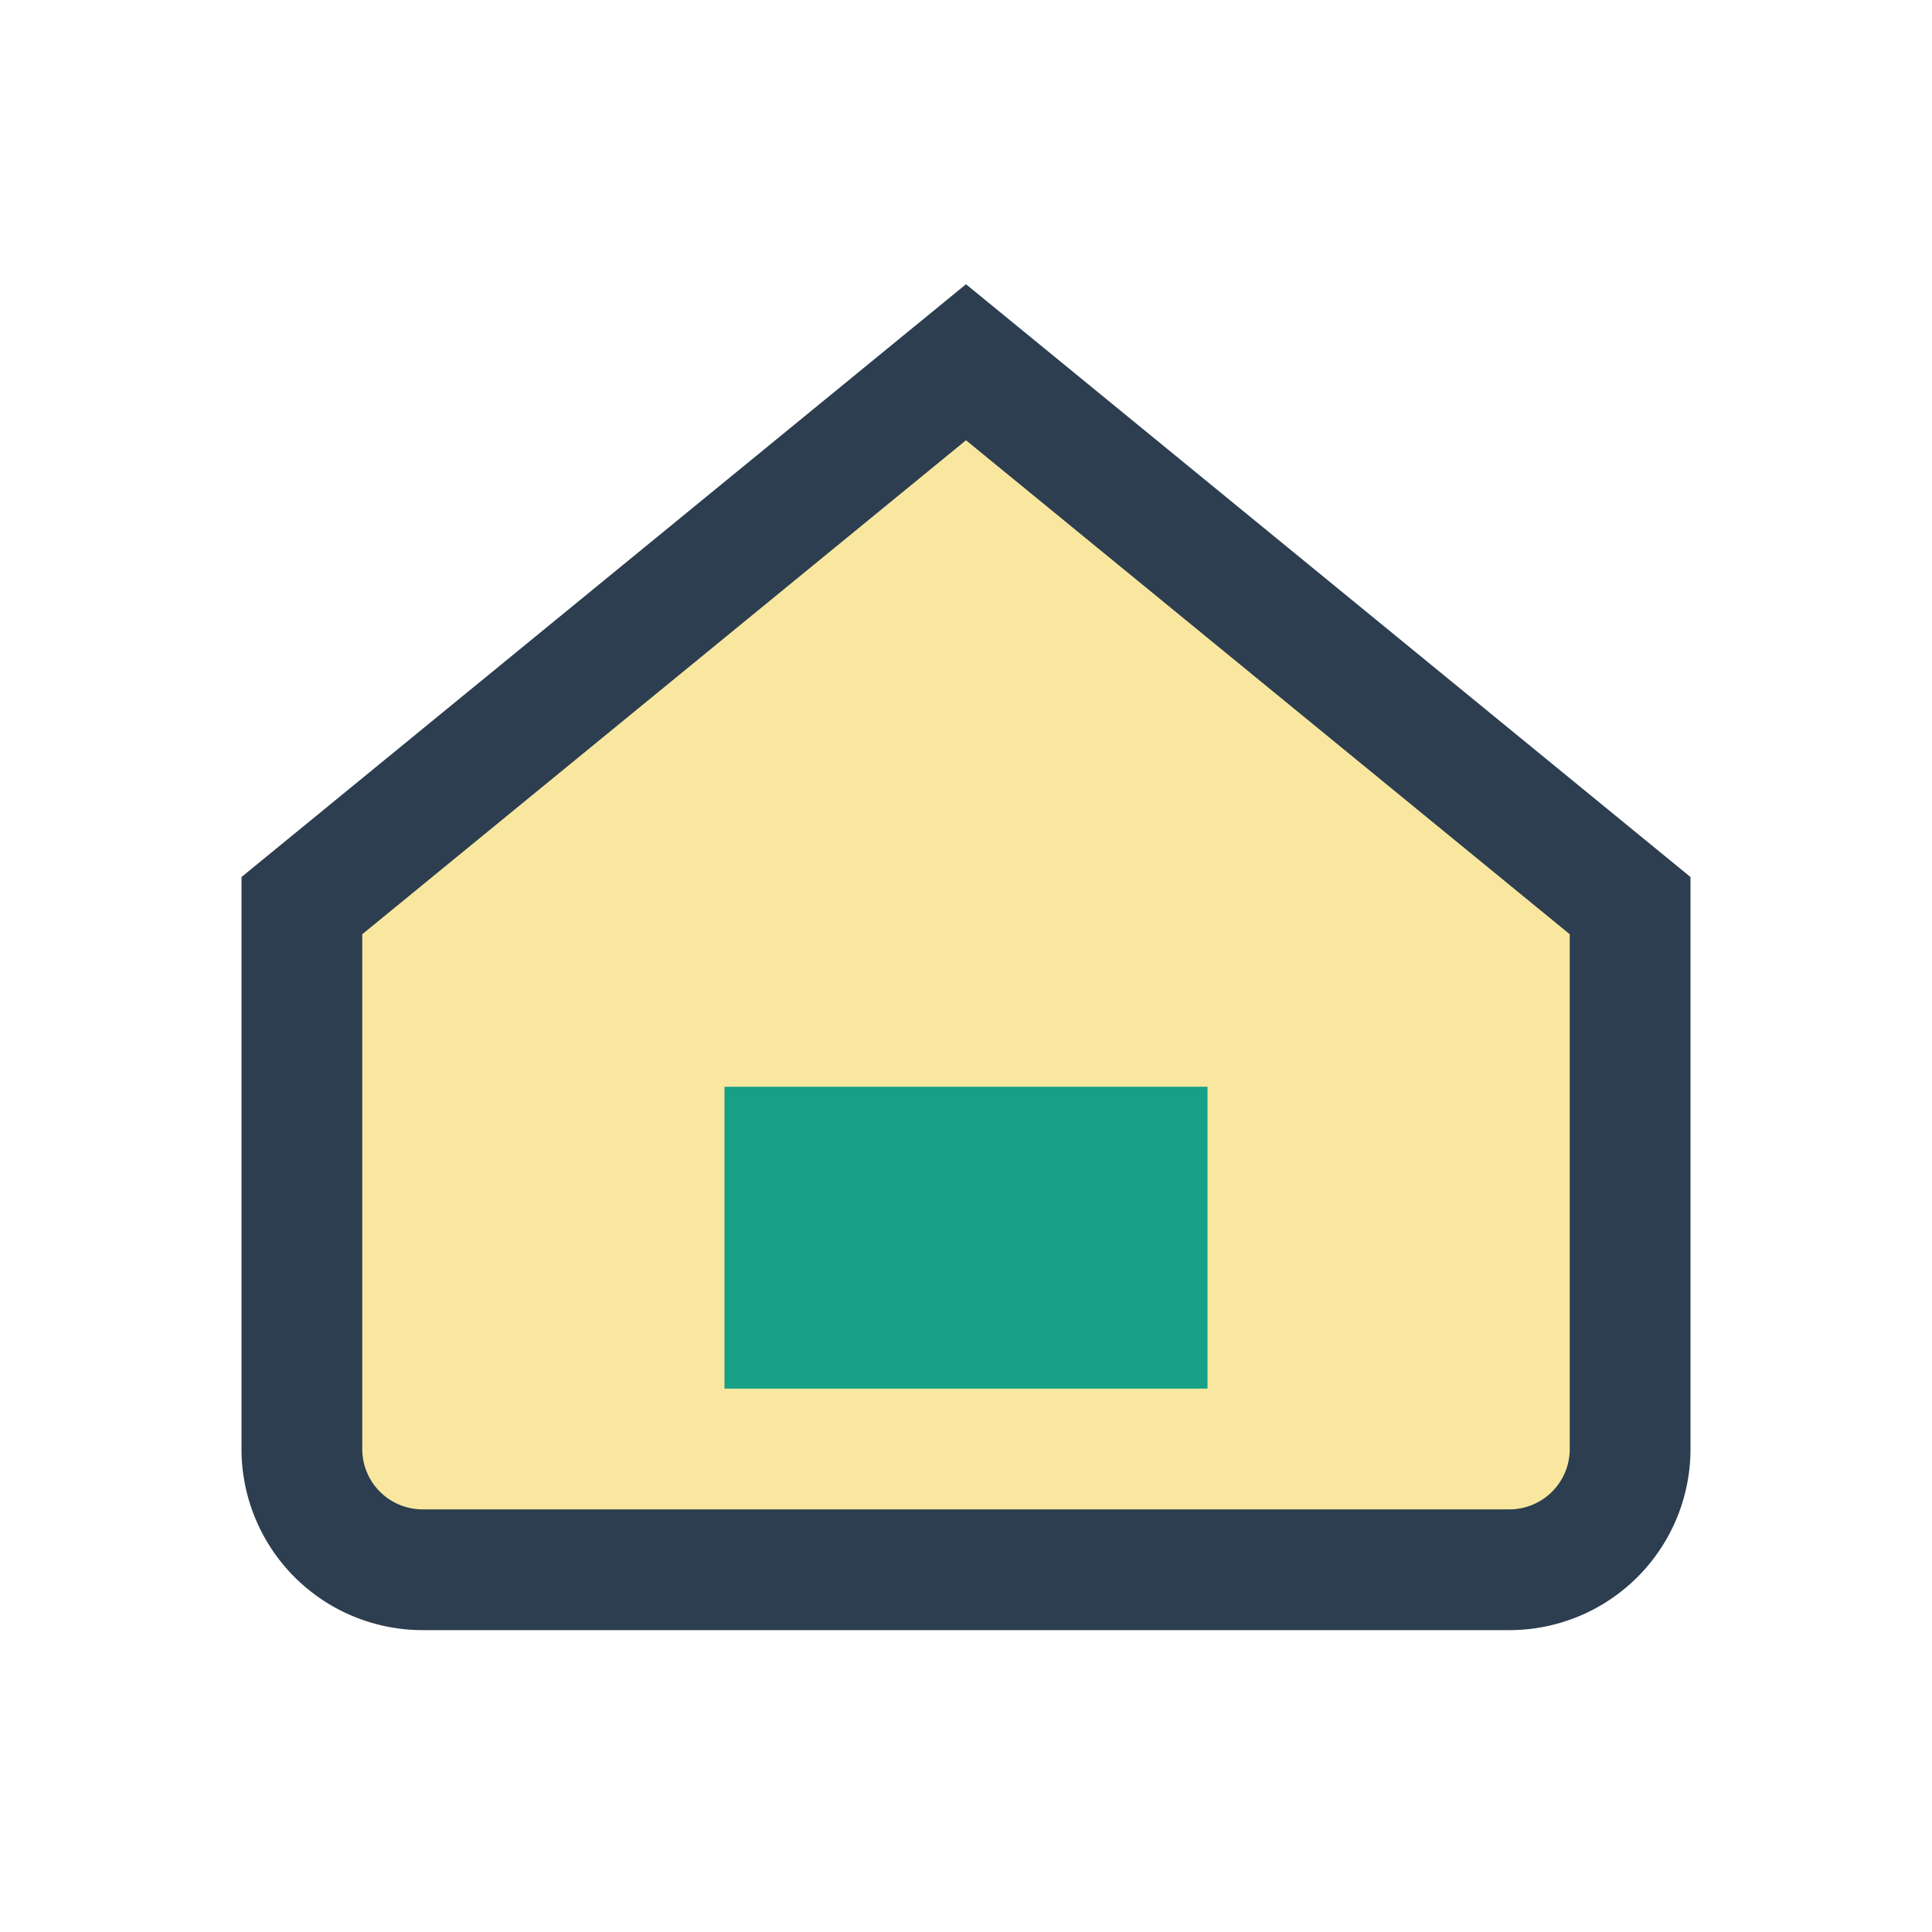
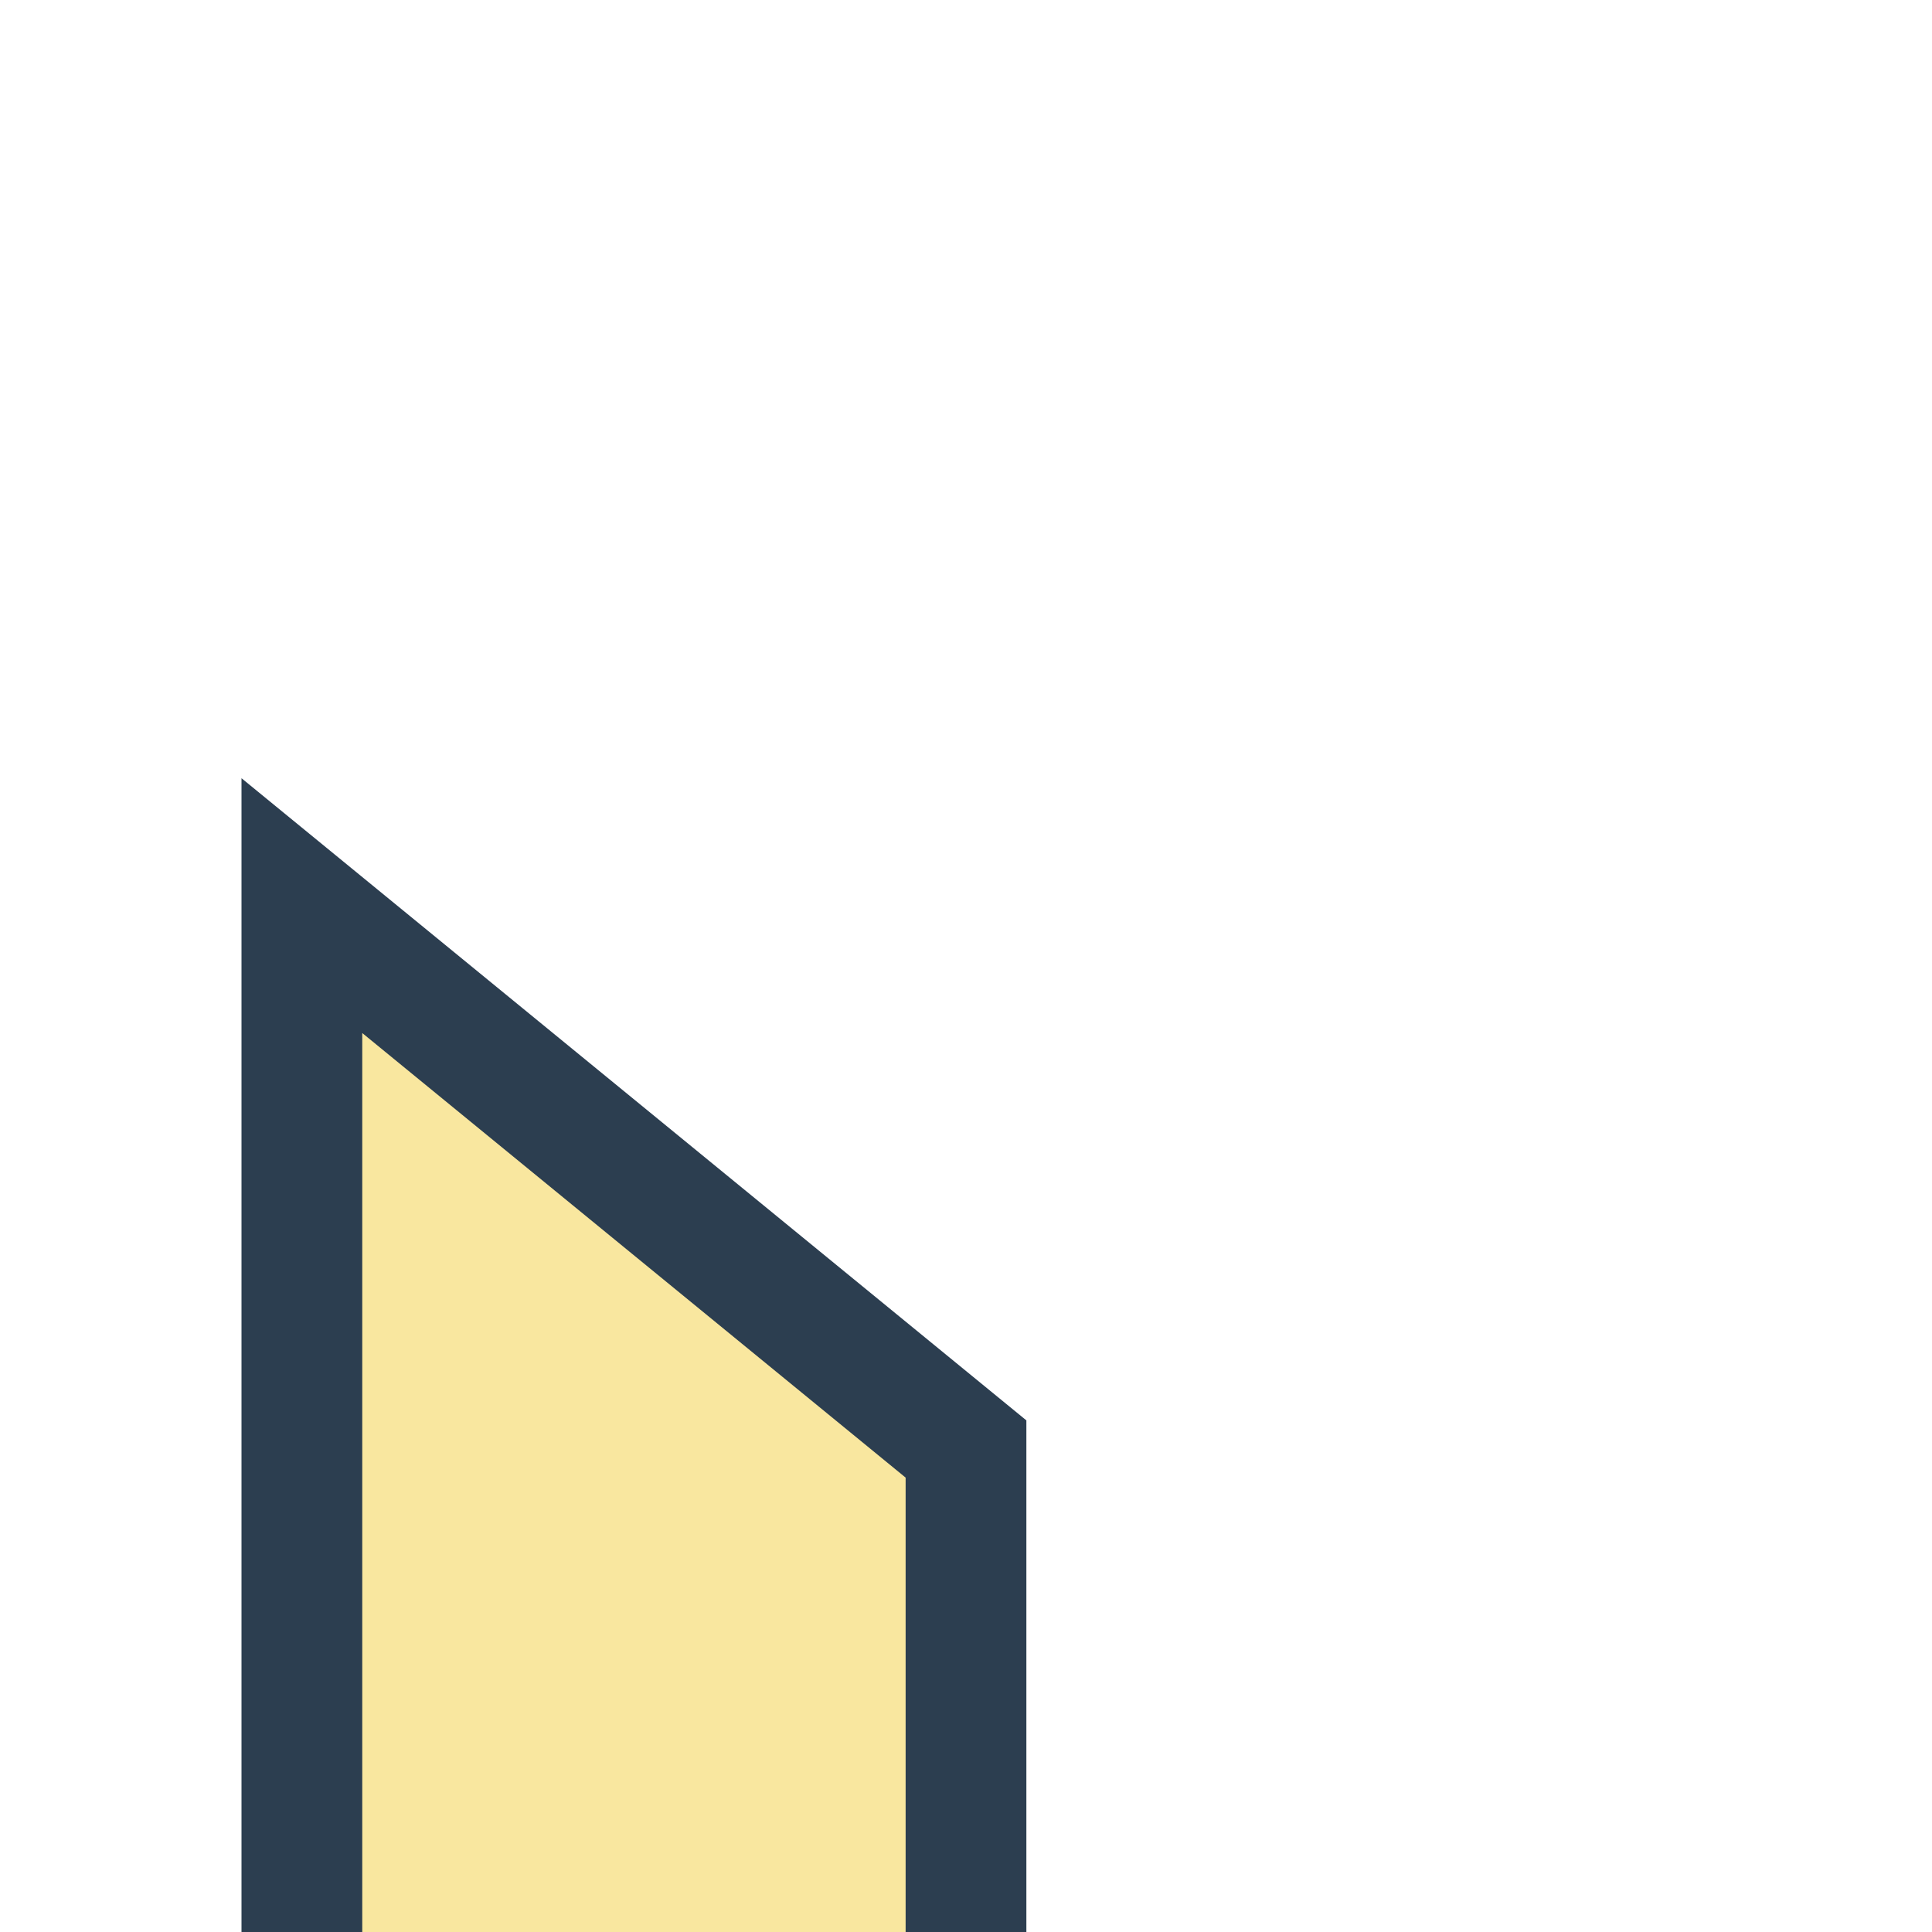
<svg xmlns="http://www.w3.org/2000/svg" viewBox="0 0 32 32" width="32" height="32">
-   <path d="M5 15L16 6l11 9v9a2 2 0 0 1-2 2H7a2 2 0 0 1-2-2z" fill="#F9E79F" stroke="#2C3E50" stroke-width="2" />
-   <rect x="12" y="18" width="8" height="5" fill="#16A085" />
+   <path d="M5 15l11 9v9a2 2 0 0 1-2 2H7a2 2 0 0 1-2-2z" fill="#F9E79F" stroke="#2C3E50" stroke-width="2" />
</svg>